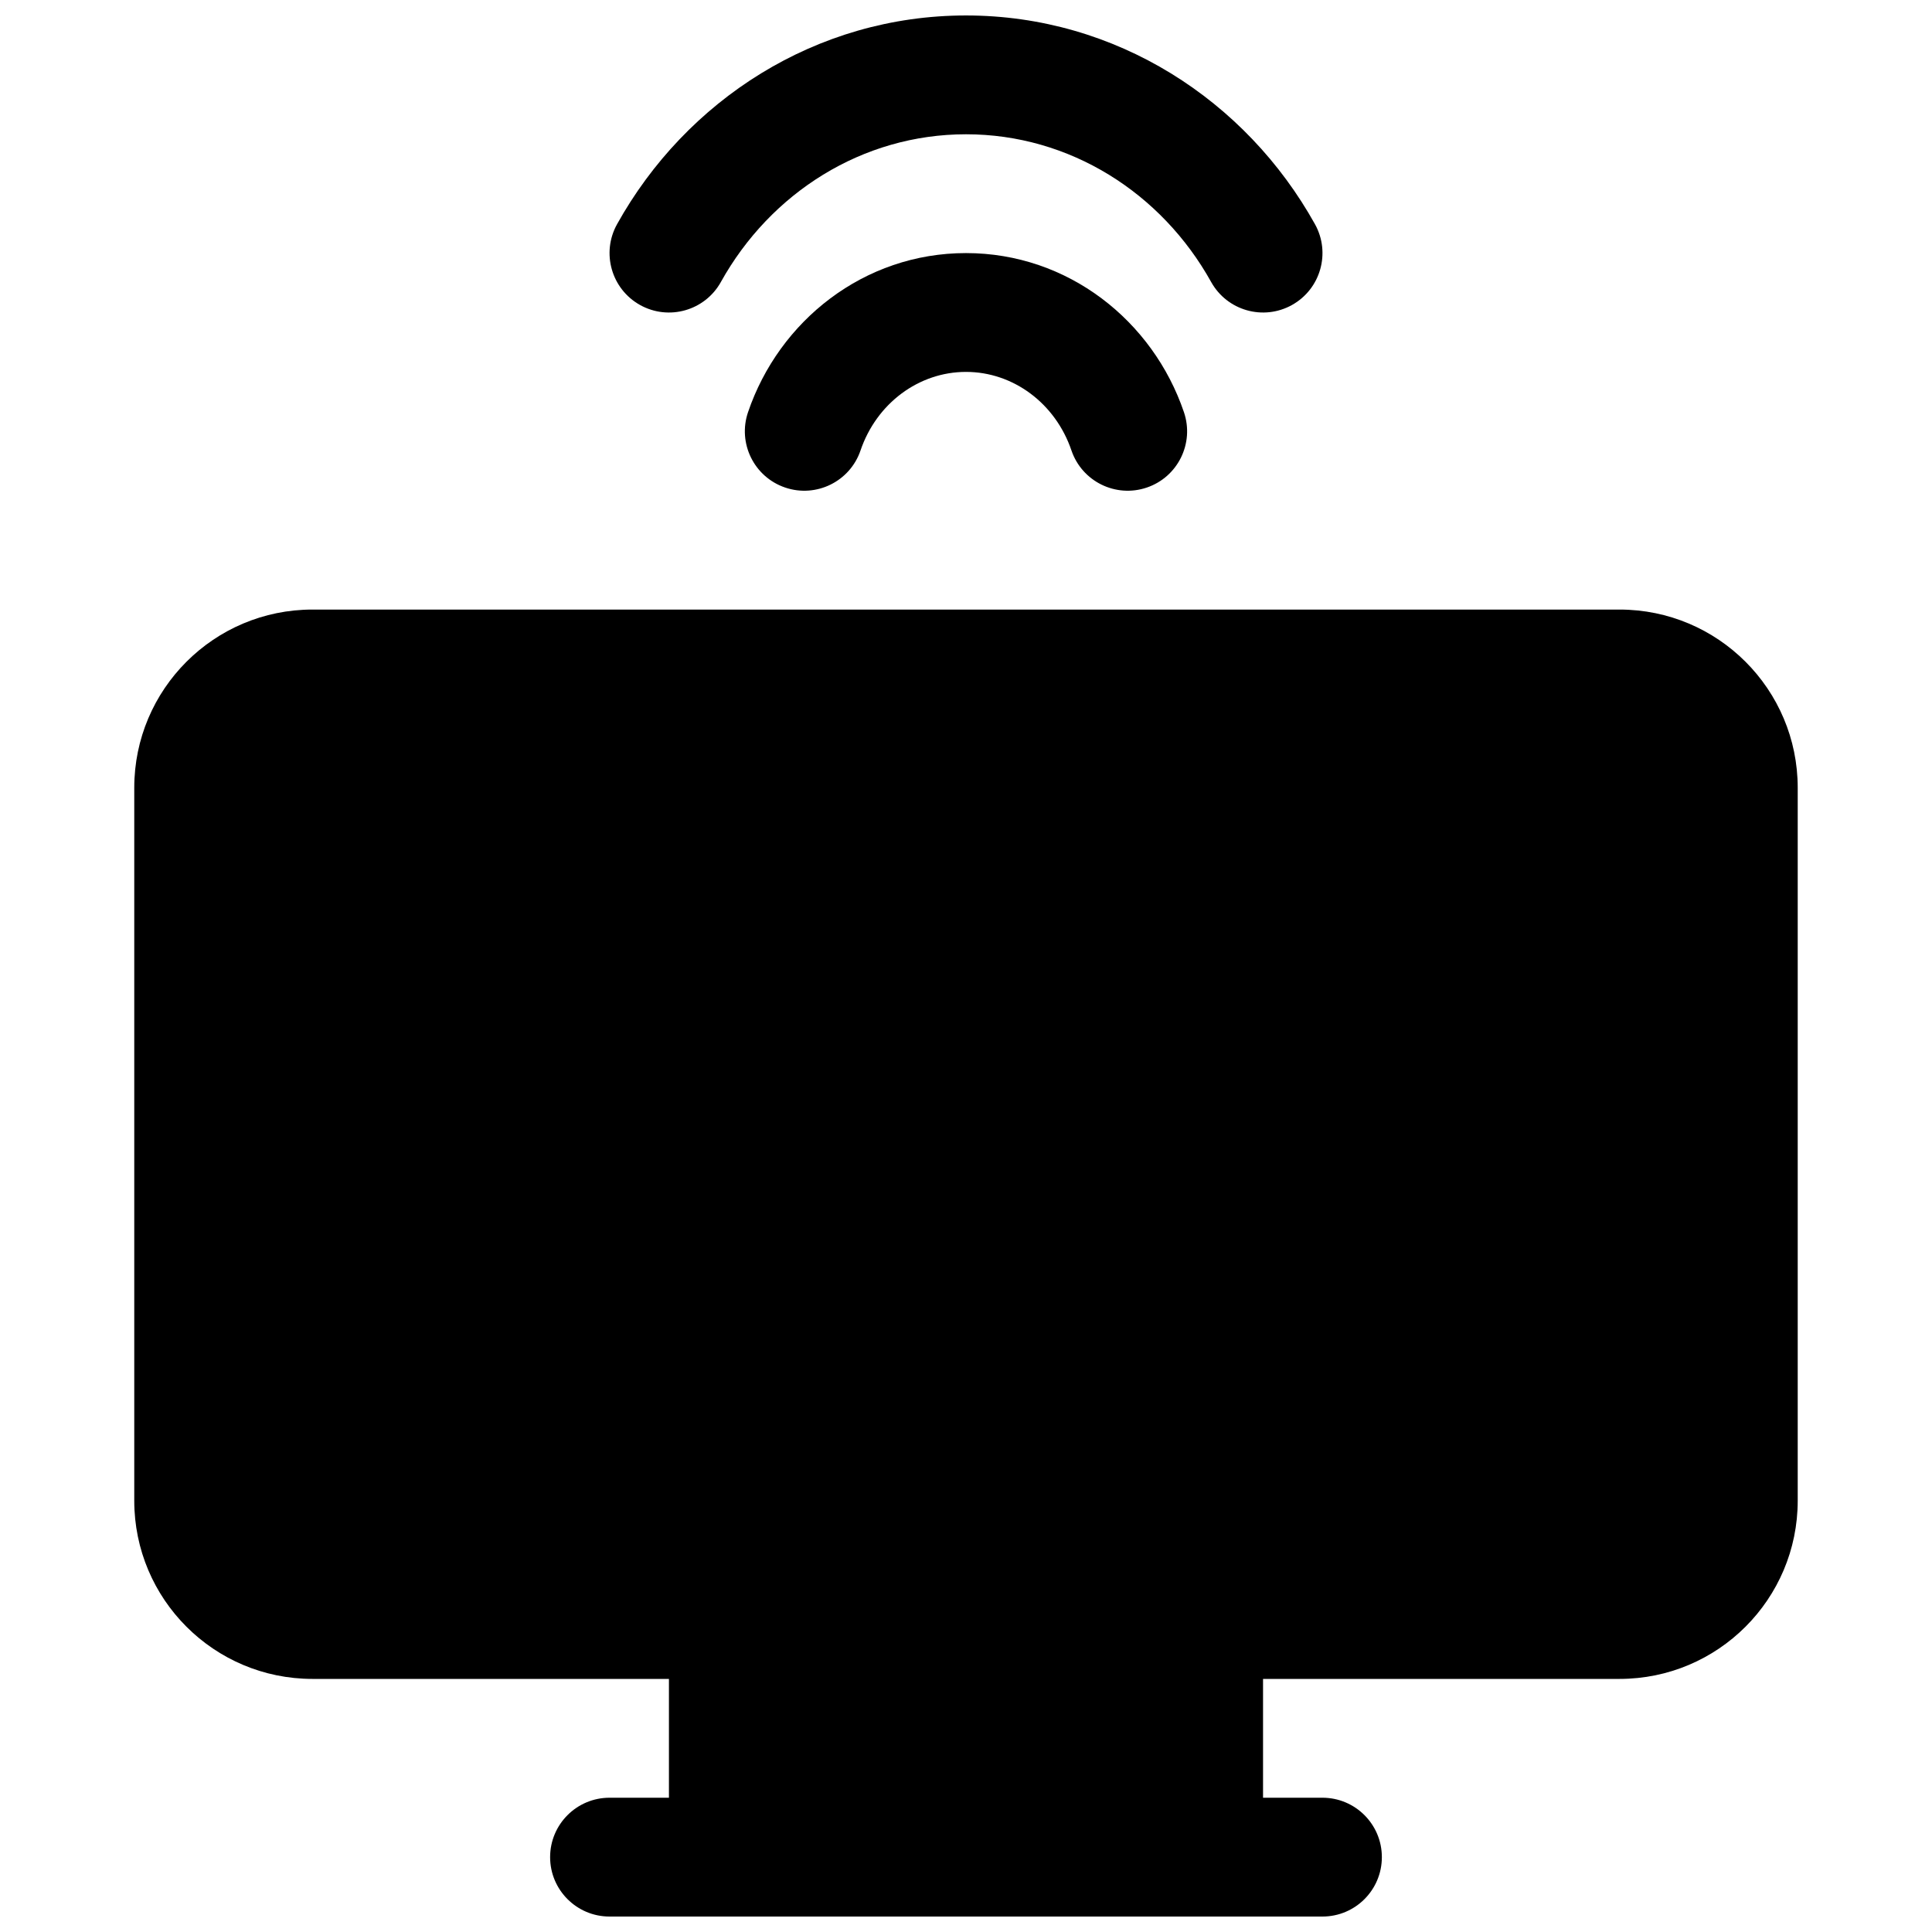
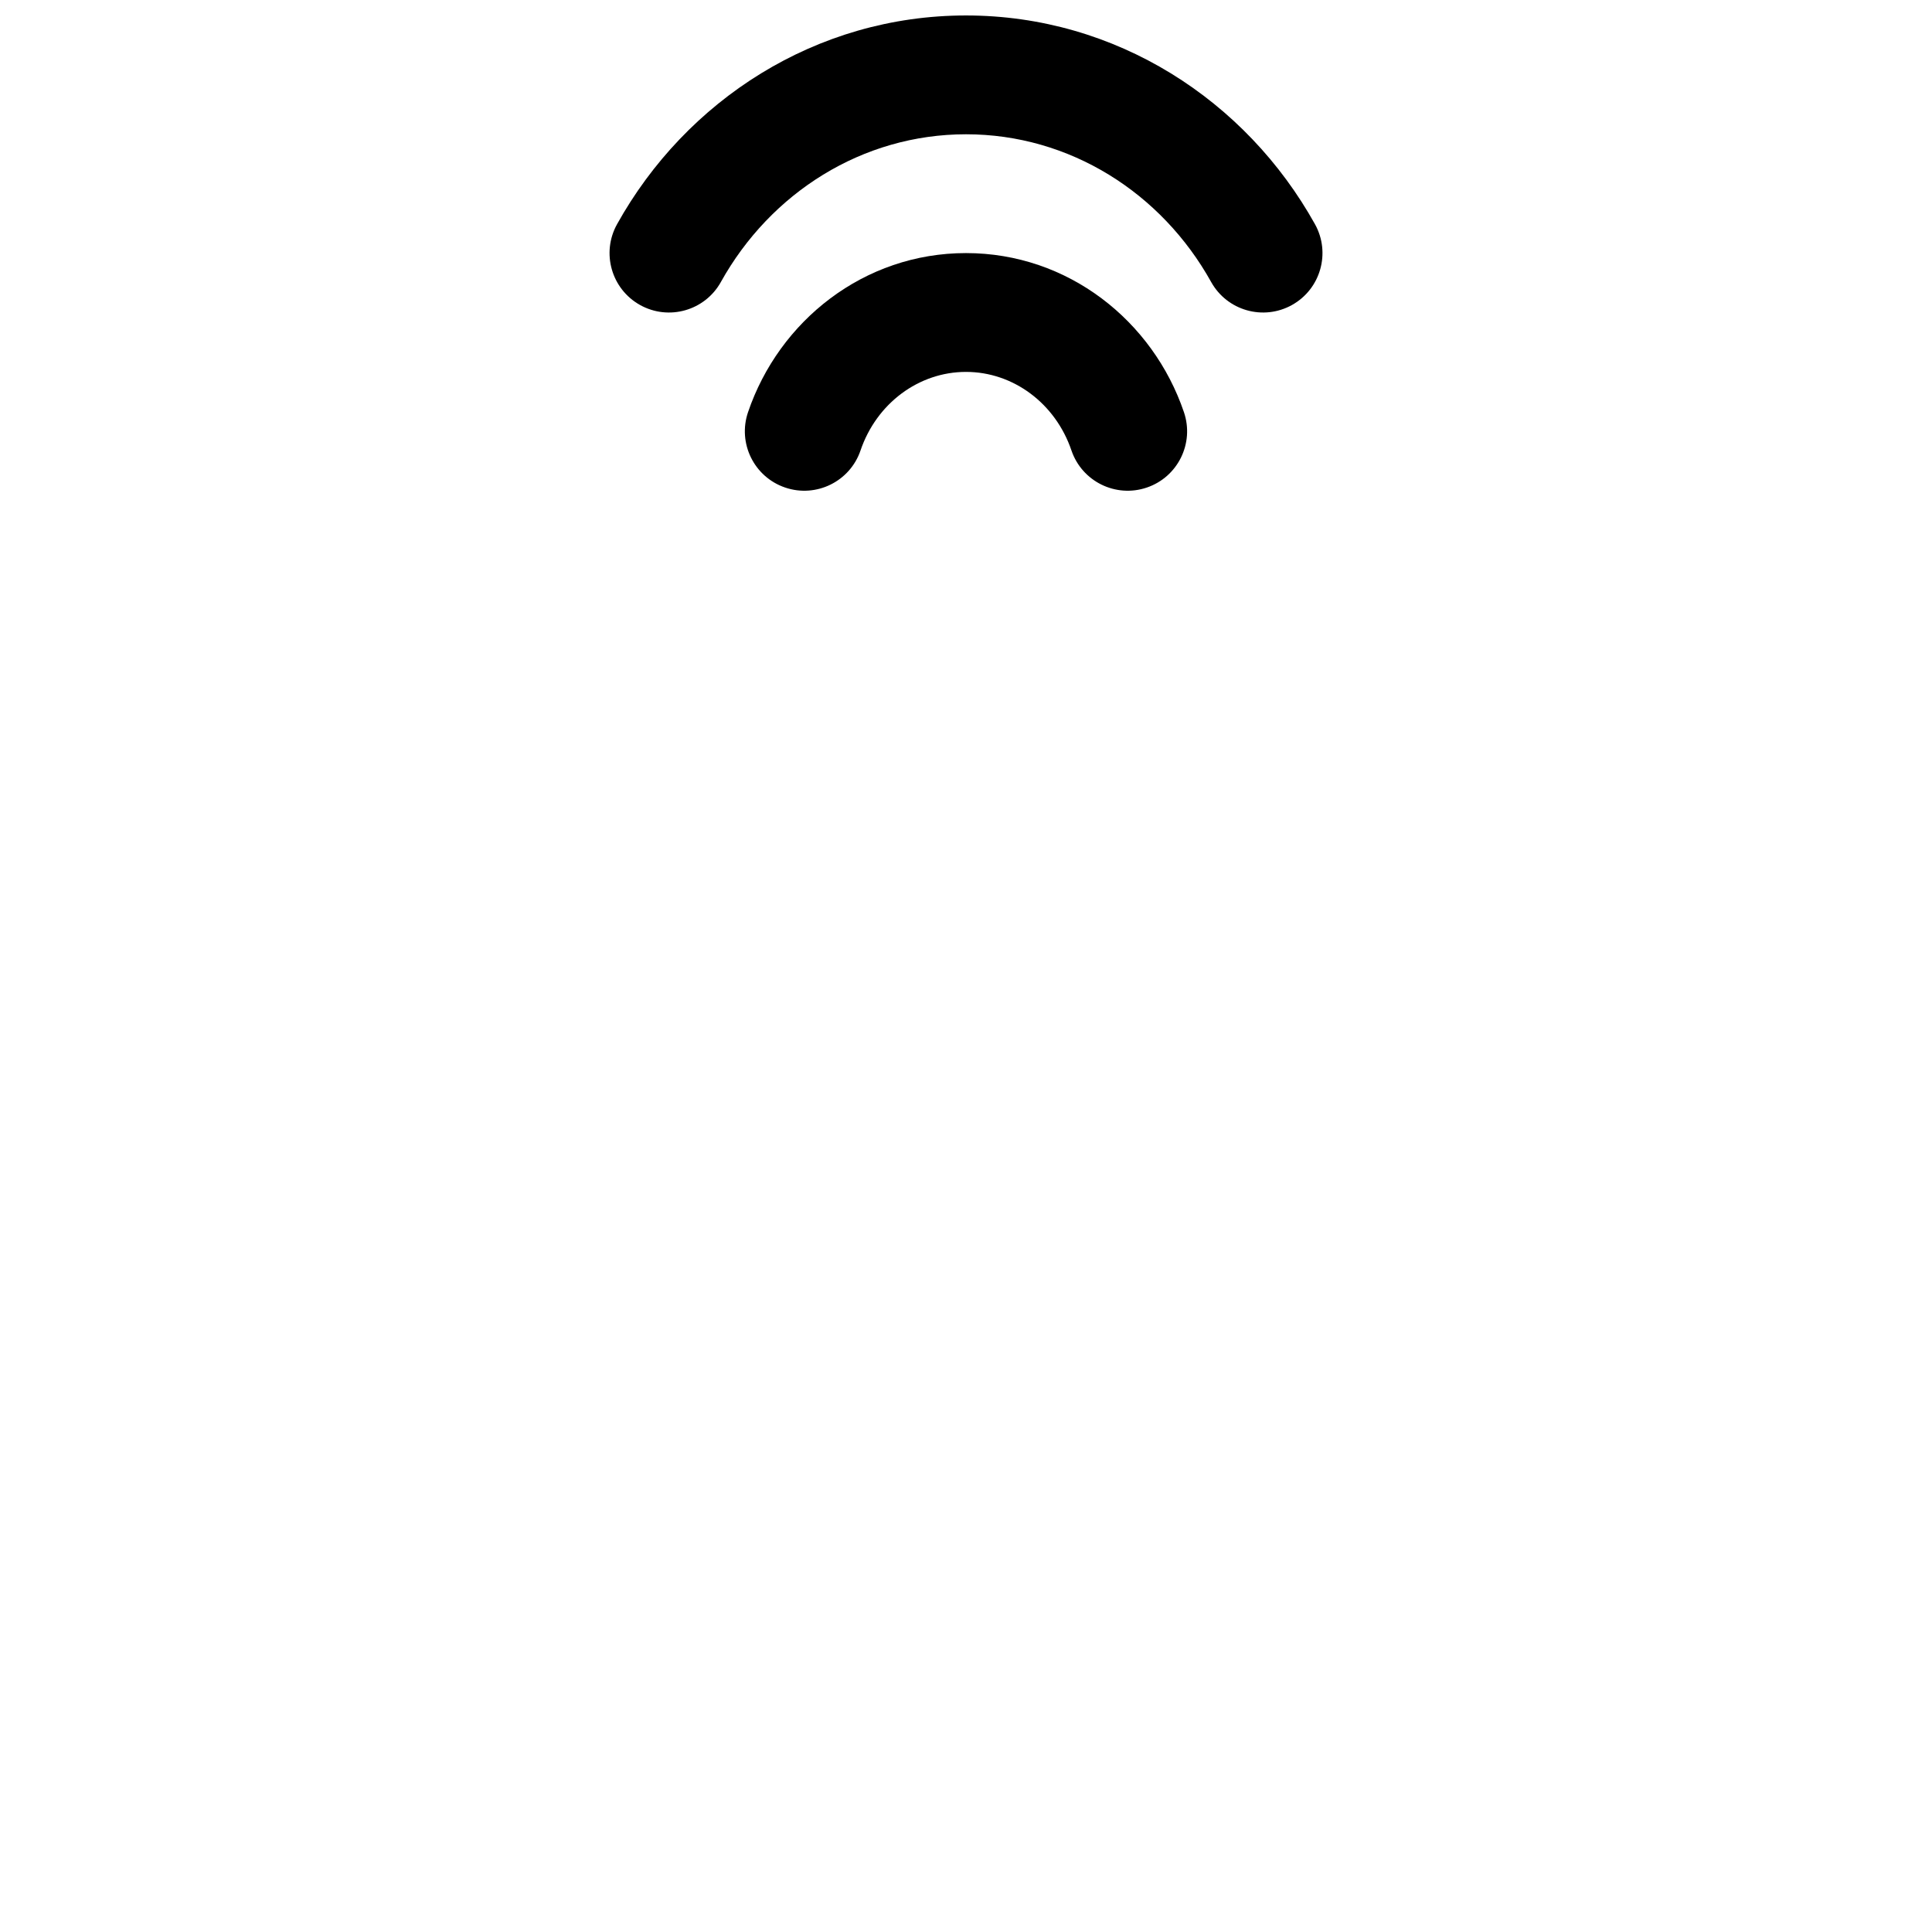
<svg xmlns="http://www.w3.org/2000/svg" width="800px" height="800px" version="1.1" viewBox="144 144 512 512">
  <defs>
    <clipPath id="b">
      <path d="m305 148.09h190v78.906h-190z" />
    </clipPath>
    <clipPath id="a">
-       <path d="m179 305h442v346.9h-442z" />
-     </clipPath>
+       </clipPath>
  </defs>
  <g clip-path="url(#b)">
    <path d="m335.04 218.73c13.156-23.637 37.477-39.145 64.965-39.145 27.484 0 51.809 15.508 64.961 39.145 4.231 7.598 13.816 10.328 21.414 6.102 7.598-4.231 10.328-13.816 6.102-21.414-18.273-32.836-52.691-55.32-92.477-55.32-39.789 0-74.207 22.484-92.48 55.32-4.227 7.598-1.496 17.184 6.102 21.414 7.598 4.227 17.188 1.496 21.414-6.102z" />
  </g>
  <path d="m372.05 263.37c4.242-12.473 15.43-20.812 27.949-20.812s23.703 8.34 27.945 20.812c2.801 8.23 11.742 12.637 19.977 9.836 8.23-2.797 12.633-11.742 9.836-19.973-8.234-24.219-30.711-42.164-57.758-42.164-27.051 0-49.527 17.945-57.762 42.164-2.801 8.23 1.605 17.176 9.84 19.973 8.23 2.801 17.176-1.605 19.973-9.836z" />
  <g clip-path="url(#a)">
    <path d="m226.81 305.54c-26.086 0-47.23 21.145-47.23 47.23v188.93c0 26.086 21.145 47.23 47.23 47.23h94.465v31.488h-15.742c-8.695 0-15.746 7.051-15.746 15.746 0 8.695 7.051 15.742 15.746 15.742h188.93c8.699 0 15.746-7.047 15.746-15.742 0-8.695-7.047-15.746-15.746-15.746h-15.742v-31.488h94.465c26.086 0 47.23-21.145 47.23-47.23v-188.93c0-26.086-21.145-47.23-47.23-47.23z" />
  </g>
</svg>